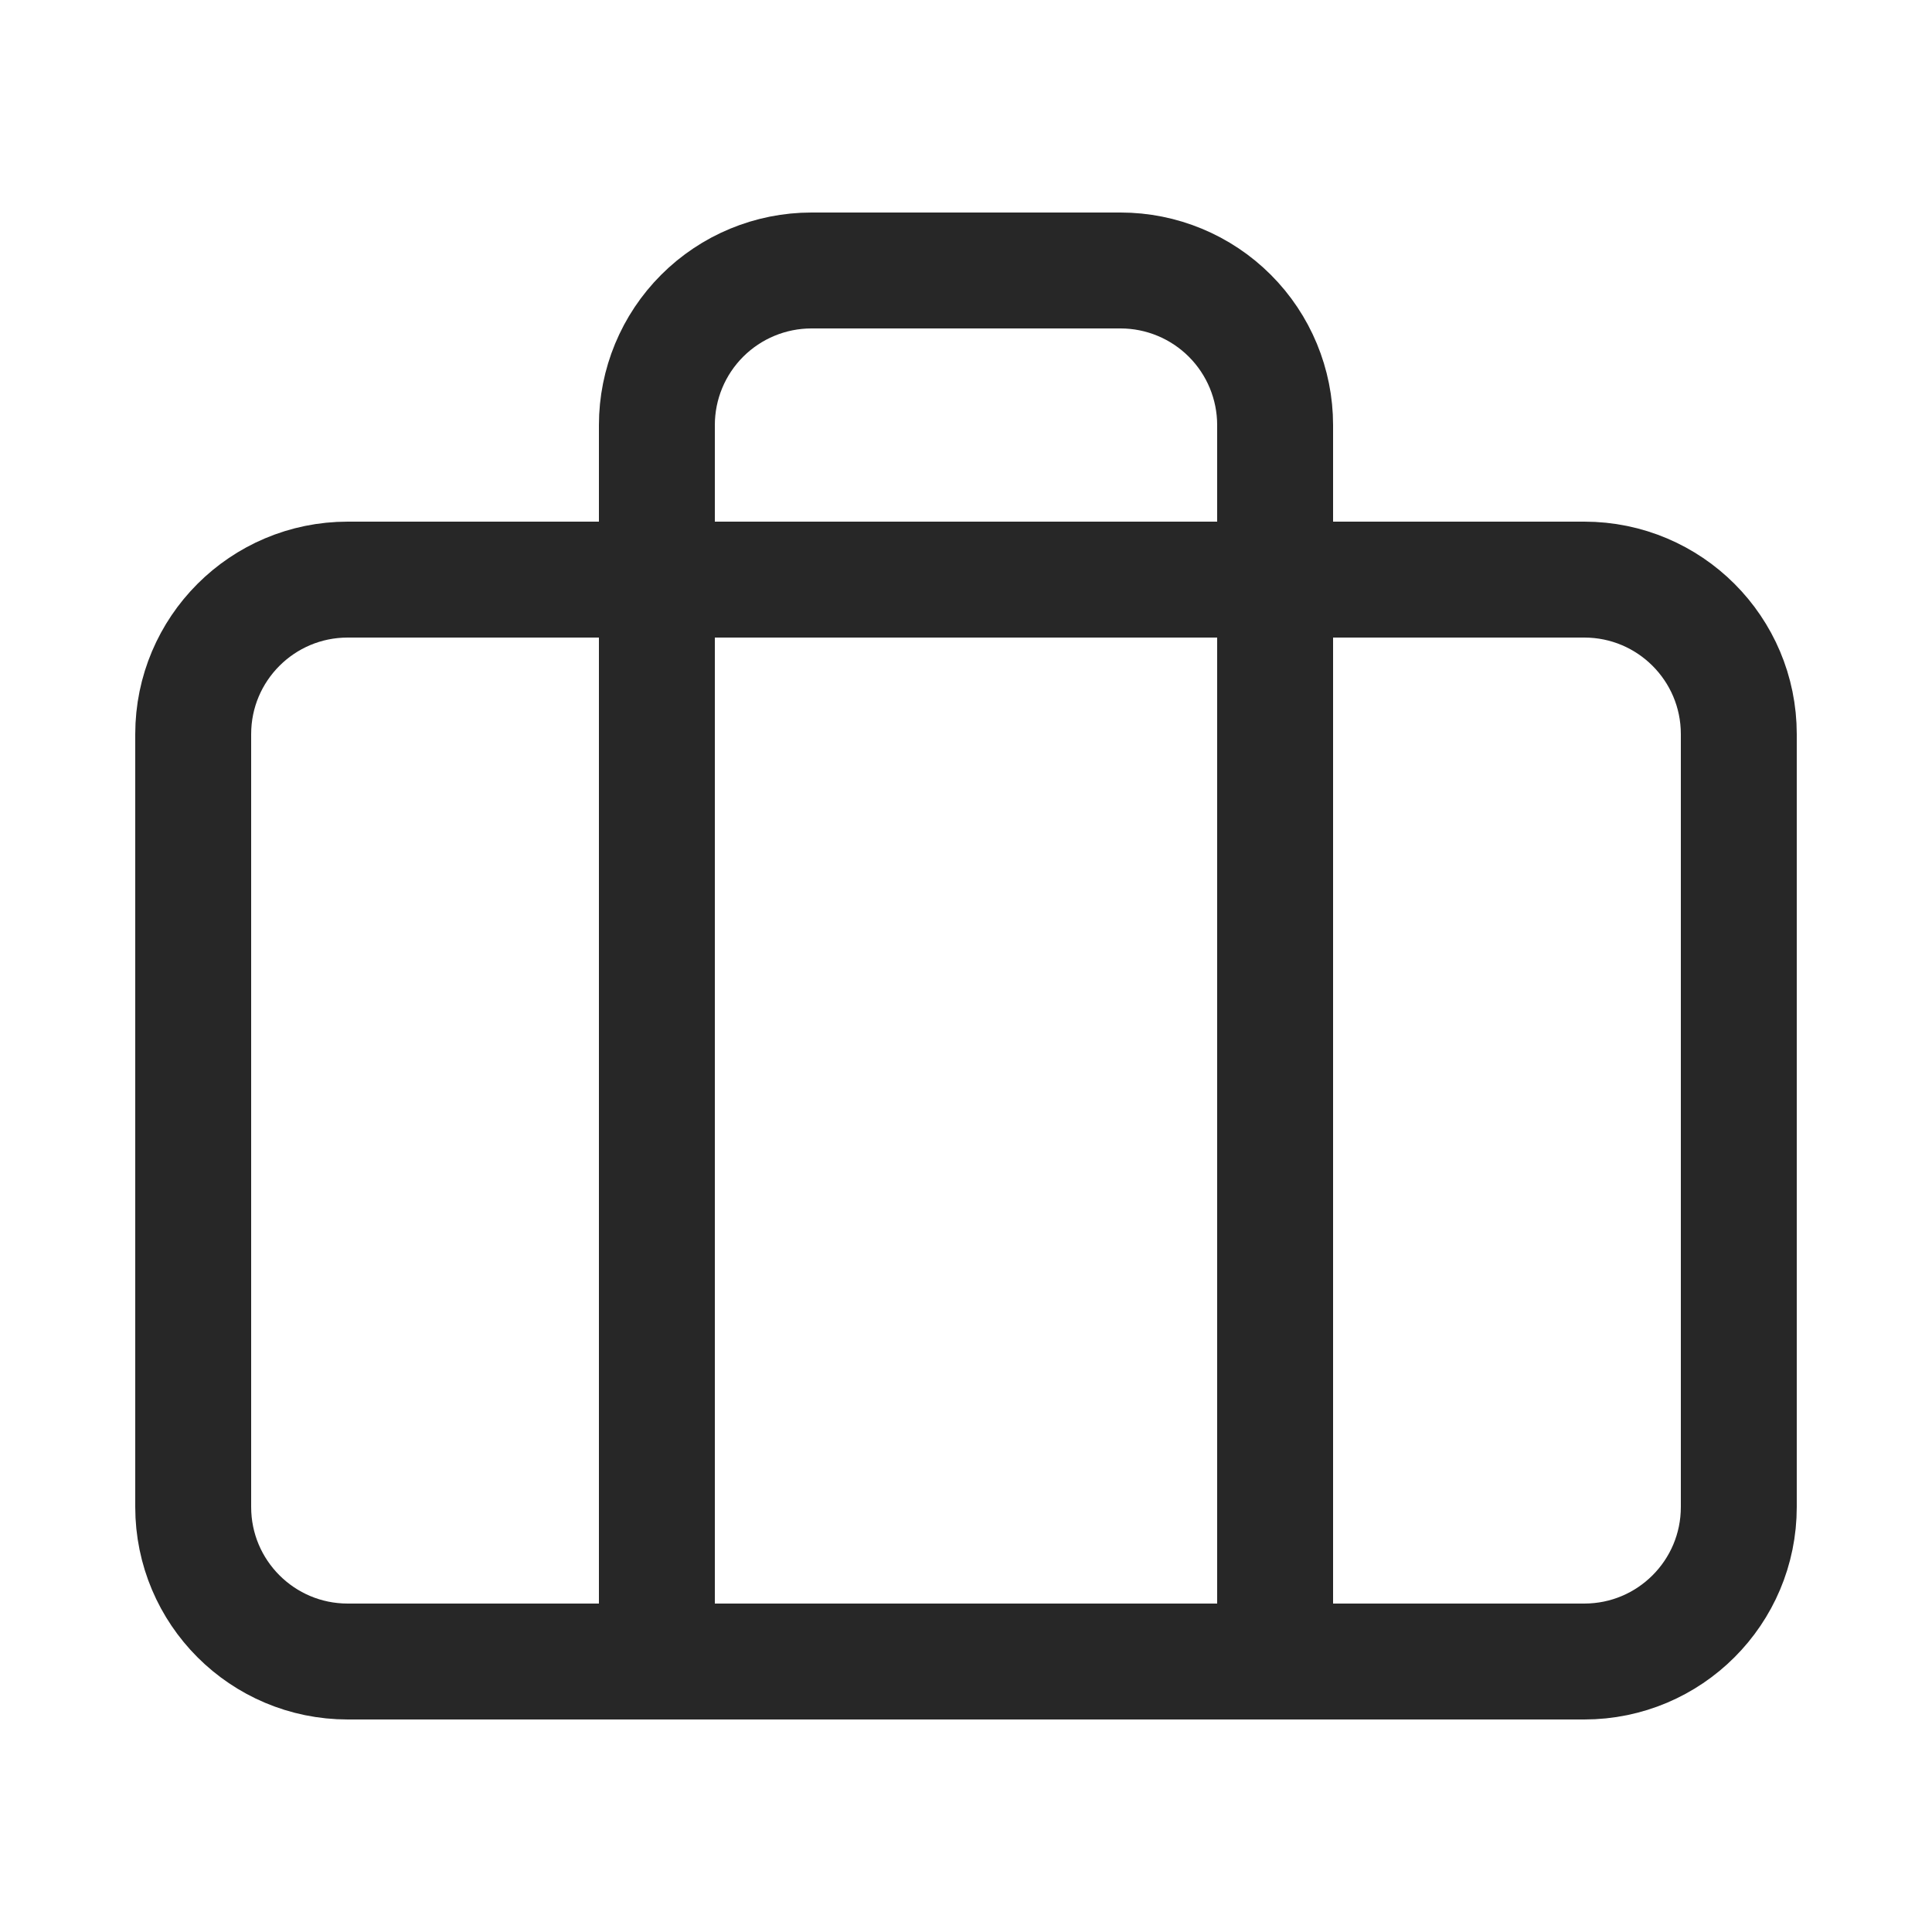
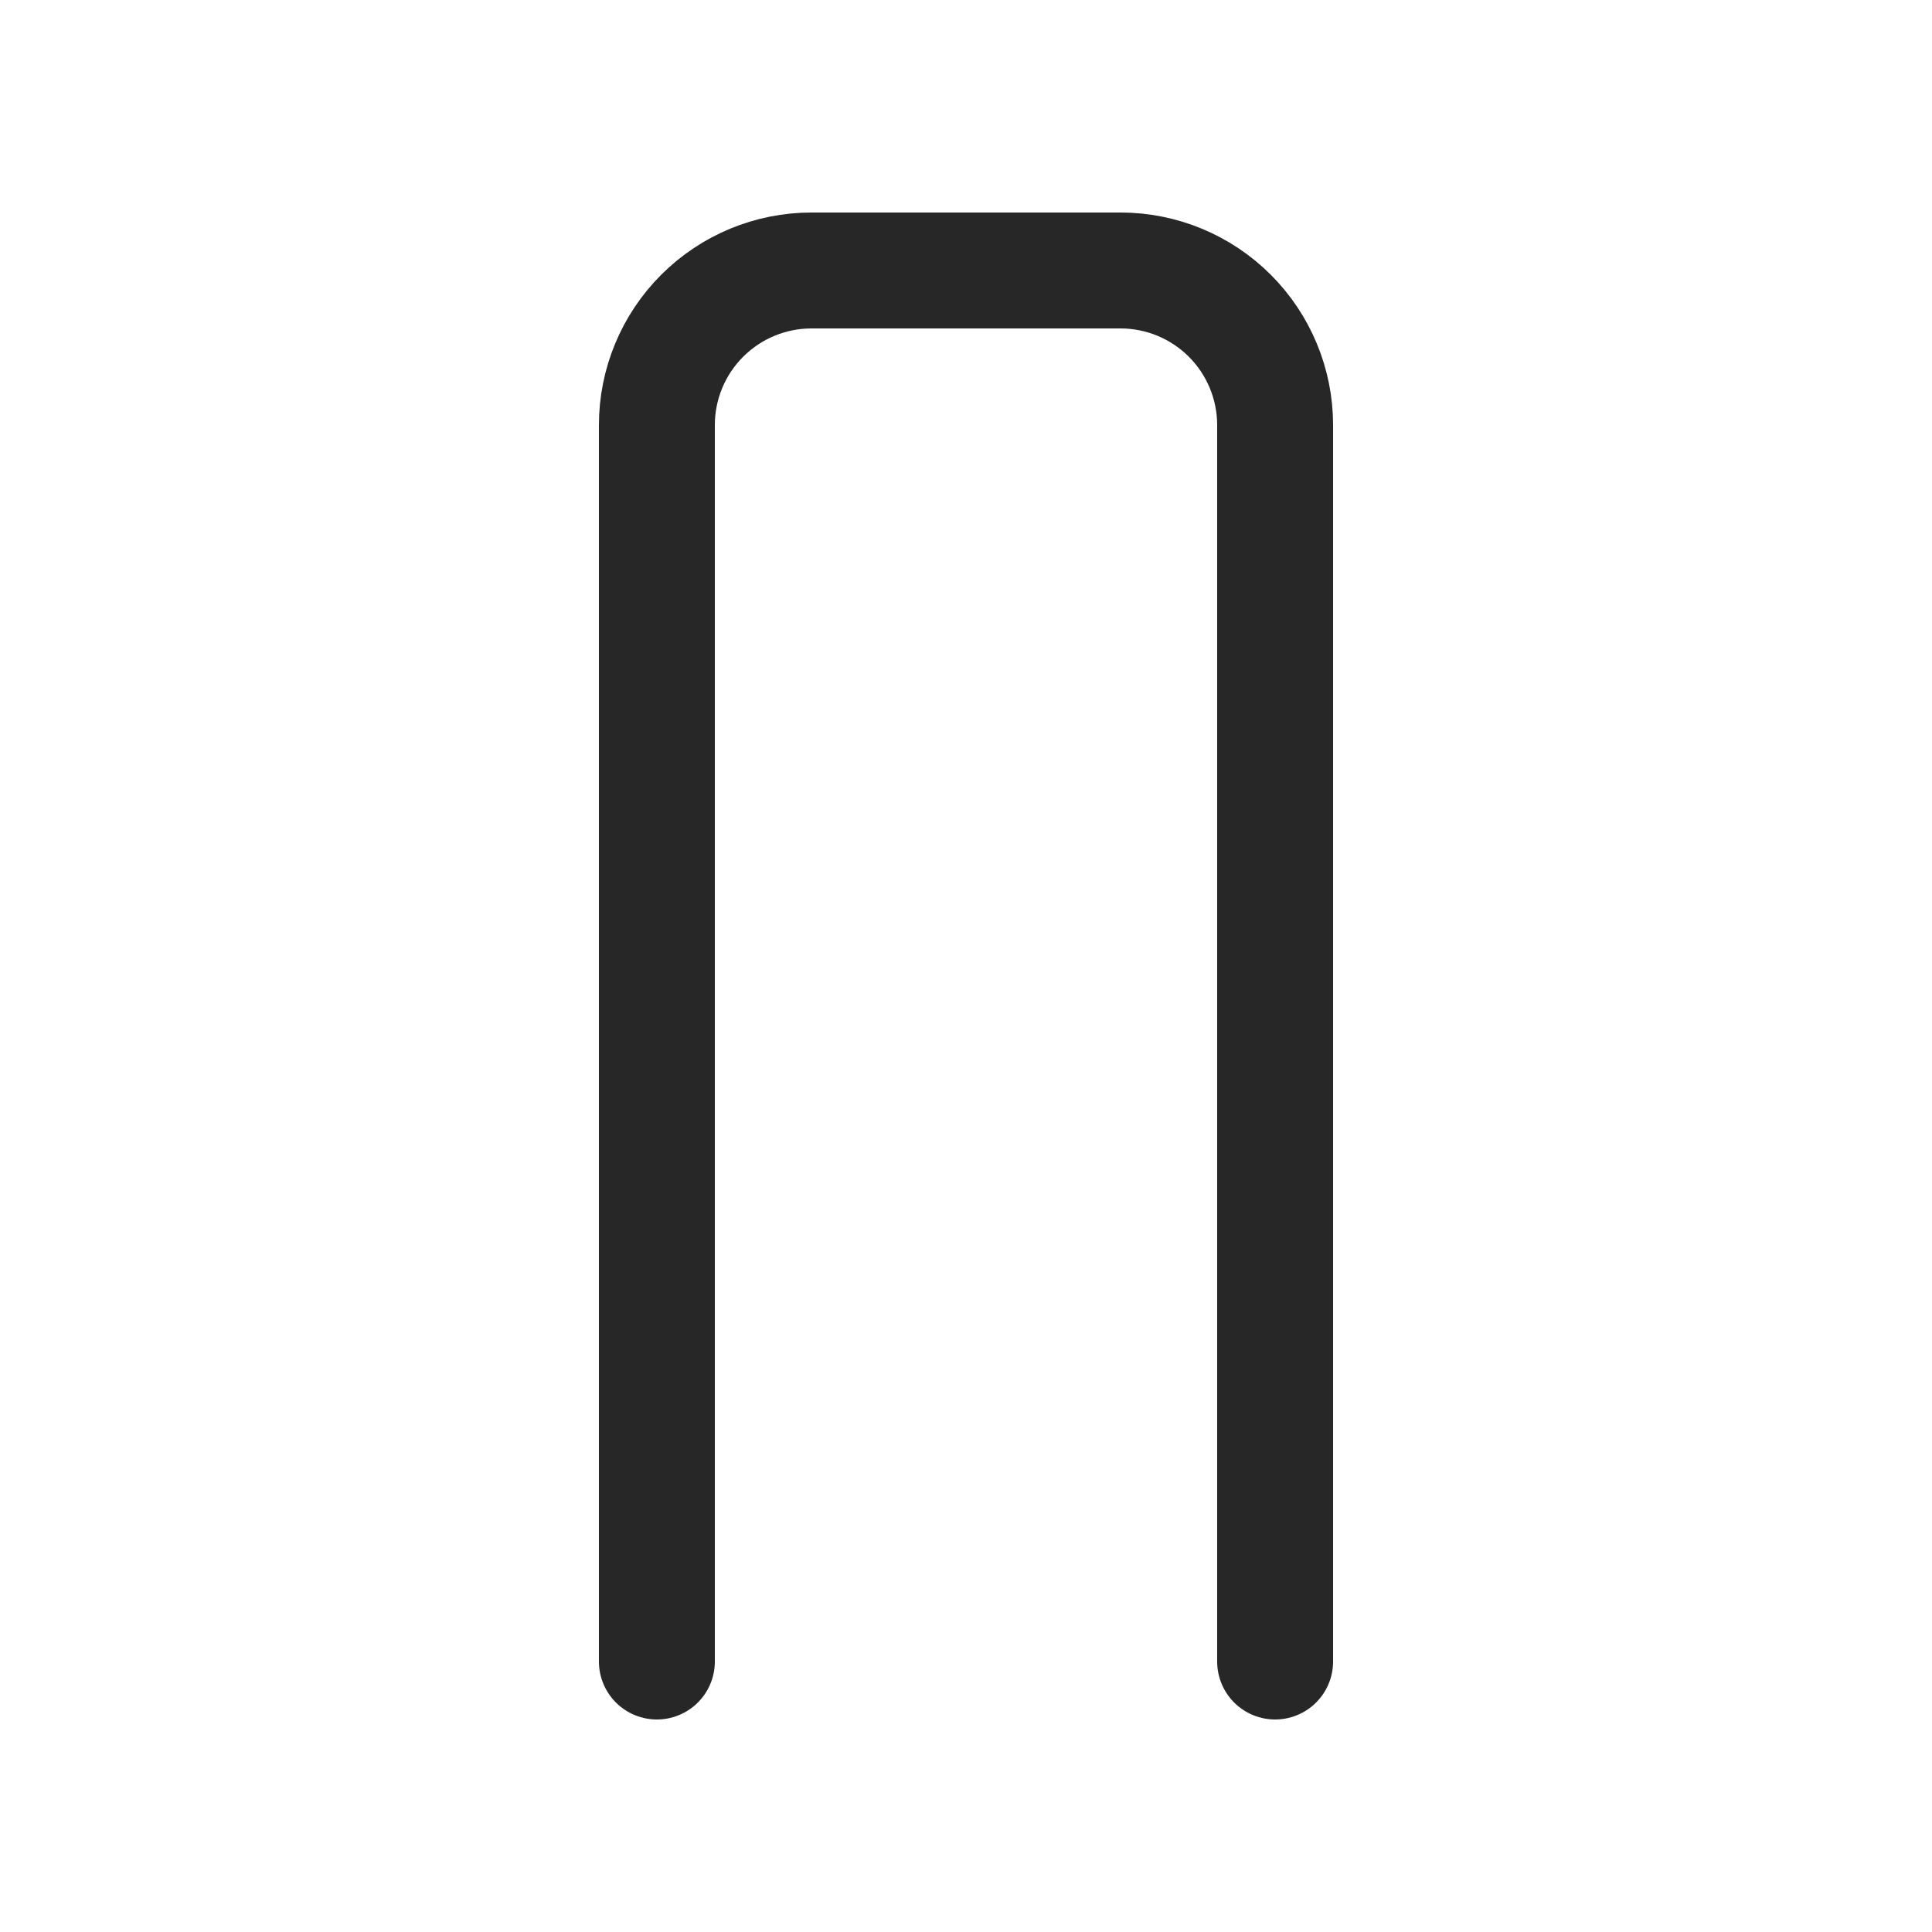
<svg xmlns="http://www.w3.org/2000/svg" width="25" height="25" viewBox="0 0 25 25" fill="none">
-   <path d="M20.5 7.5H4.5C3.395 7.5 2.5 8.395 2.5 9.5V19.5C2.5 20.605 3.395 21.5 4.5 21.5H20.5C21.605 21.5 22.5 20.605 22.5 19.5V9.5C22.5 8.395 21.605 7.5 20.5 7.5Z" stroke="#272727" stroke-width="1.5" stroke-linecap="round" stroke-linejoin="round" />
  <path d="M16.5 21.5V5.5C16.5 4.97 16.289 4.461 15.914 4.086C15.539 3.711 15.03 3.5 14.5 3.5H10.5C9.97 3.5 9.461 3.711 9.086 4.086C8.711 4.461 8.5 4.97 8.5 5.5V21.5" stroke="#272727" stroke-width="1.5" stroke-linecap="round" stroke-linejoin="round" />
</svg>